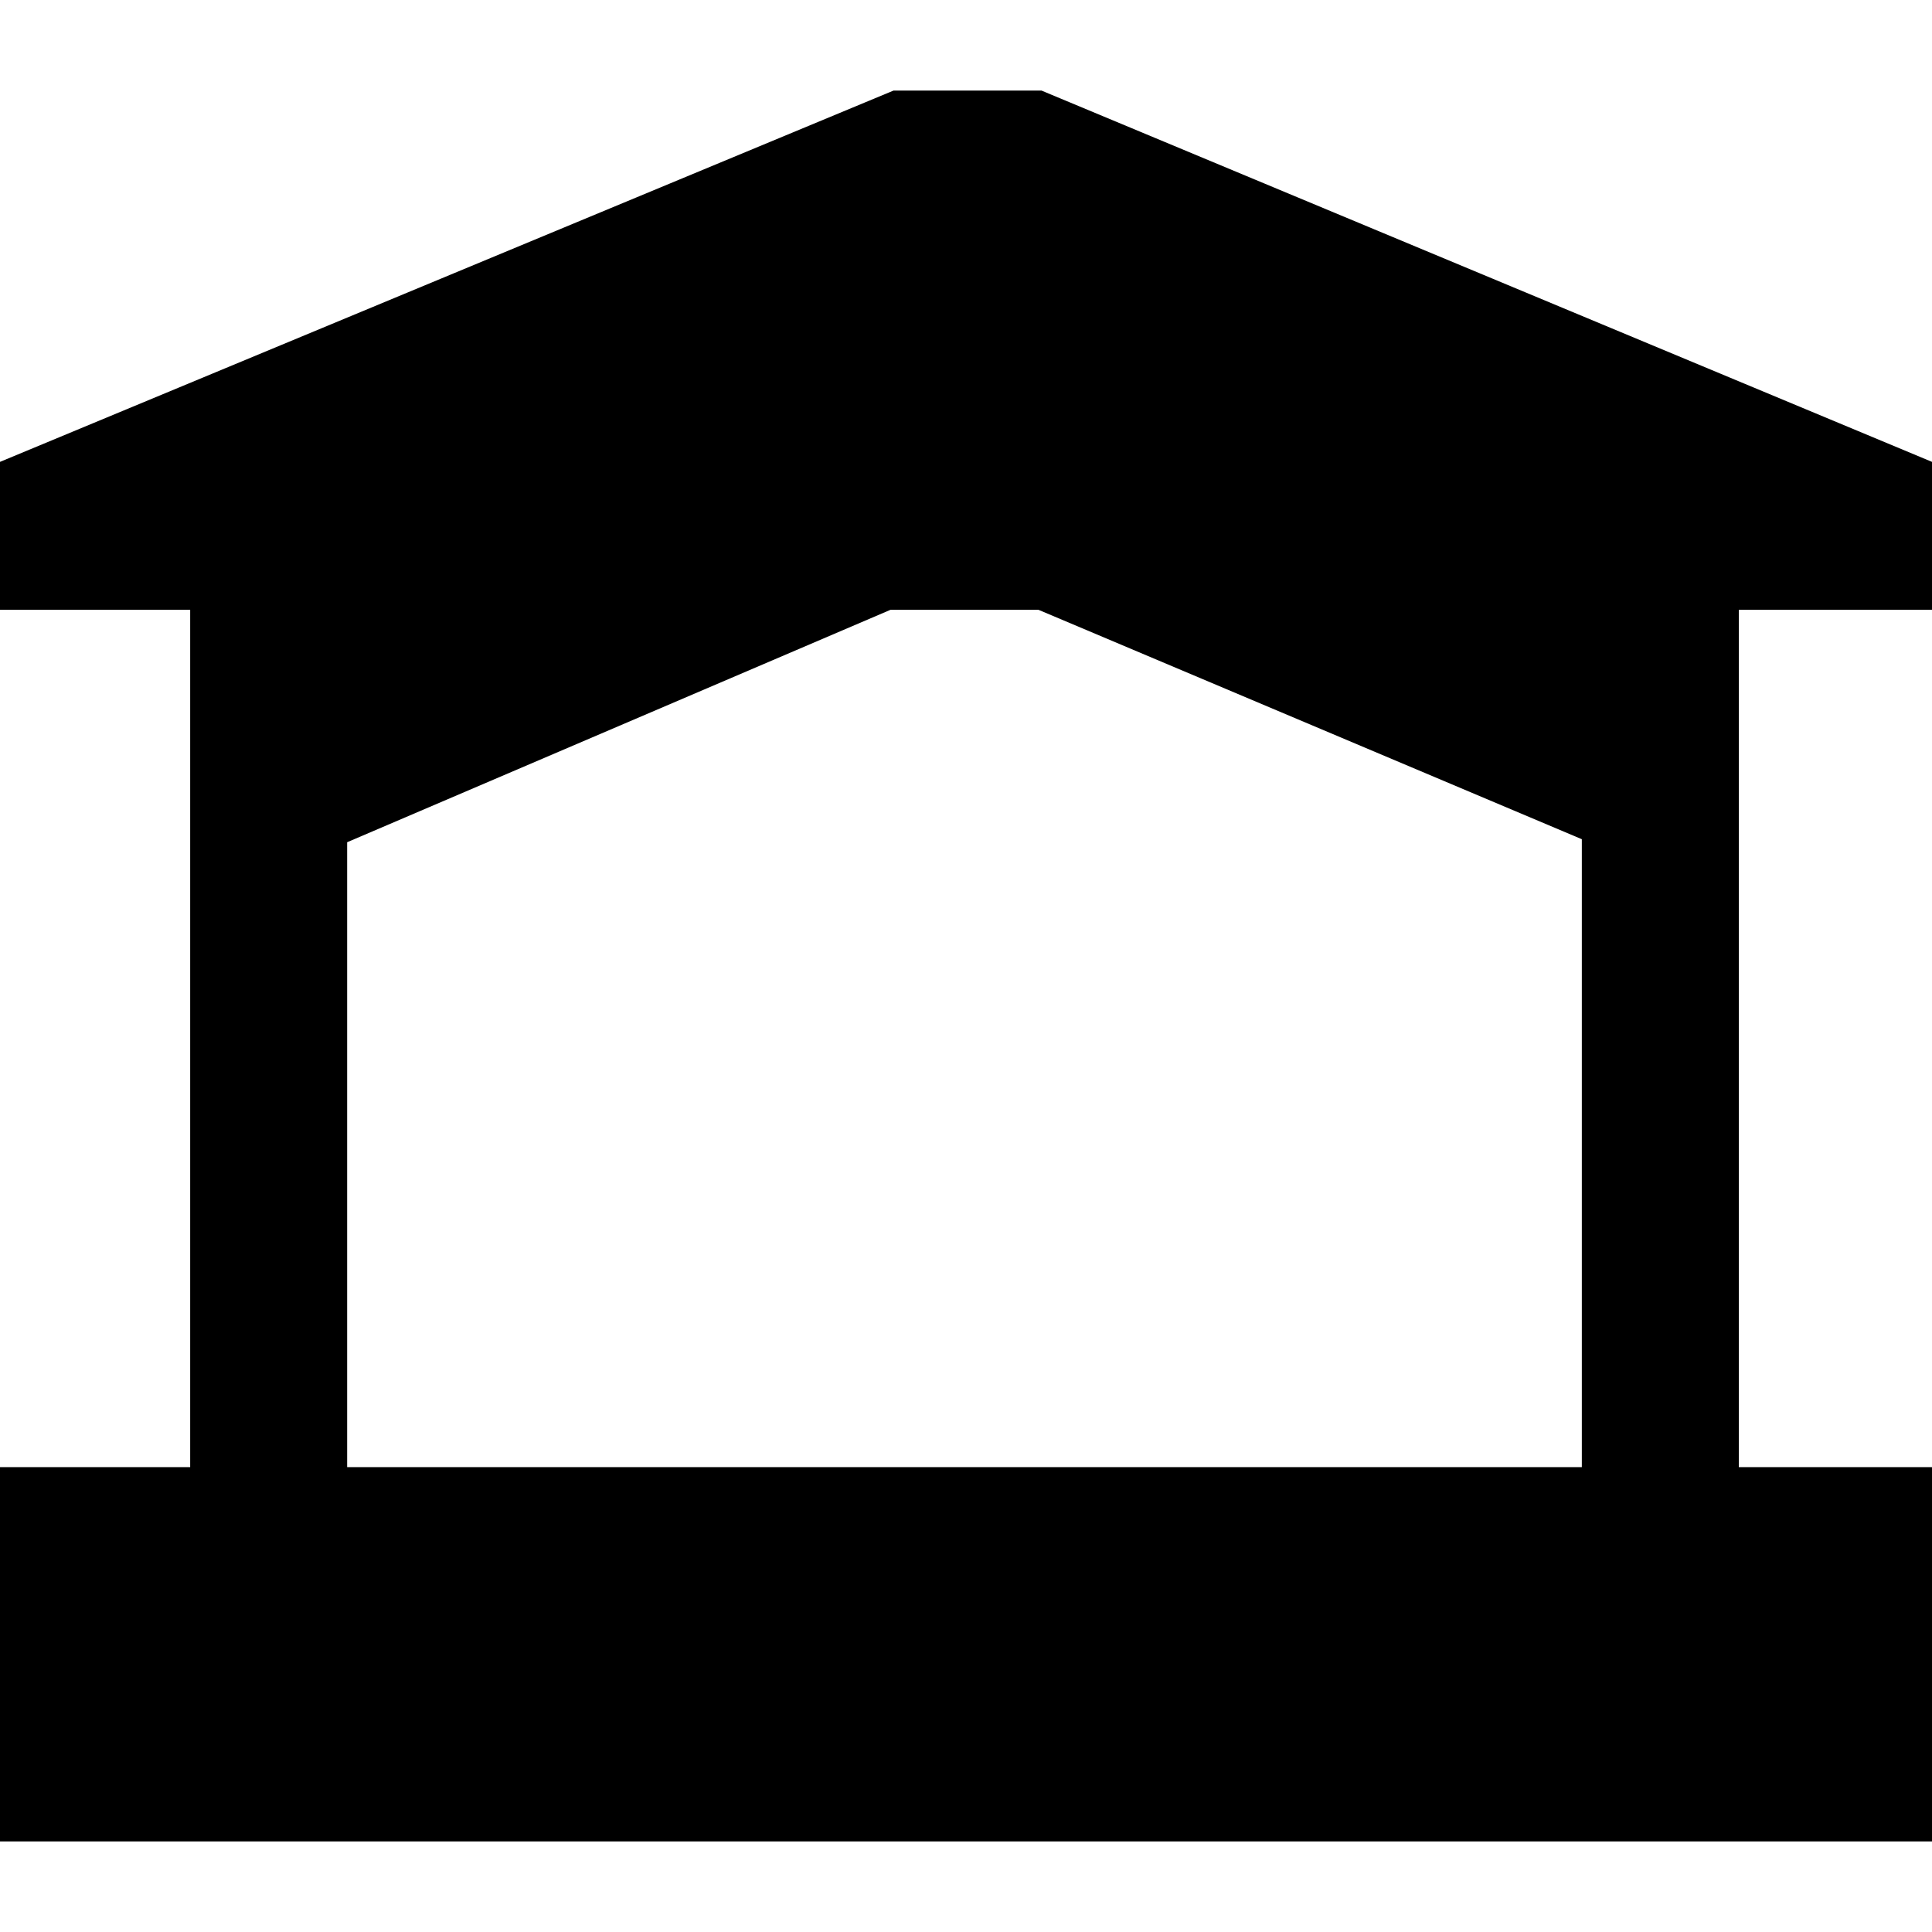
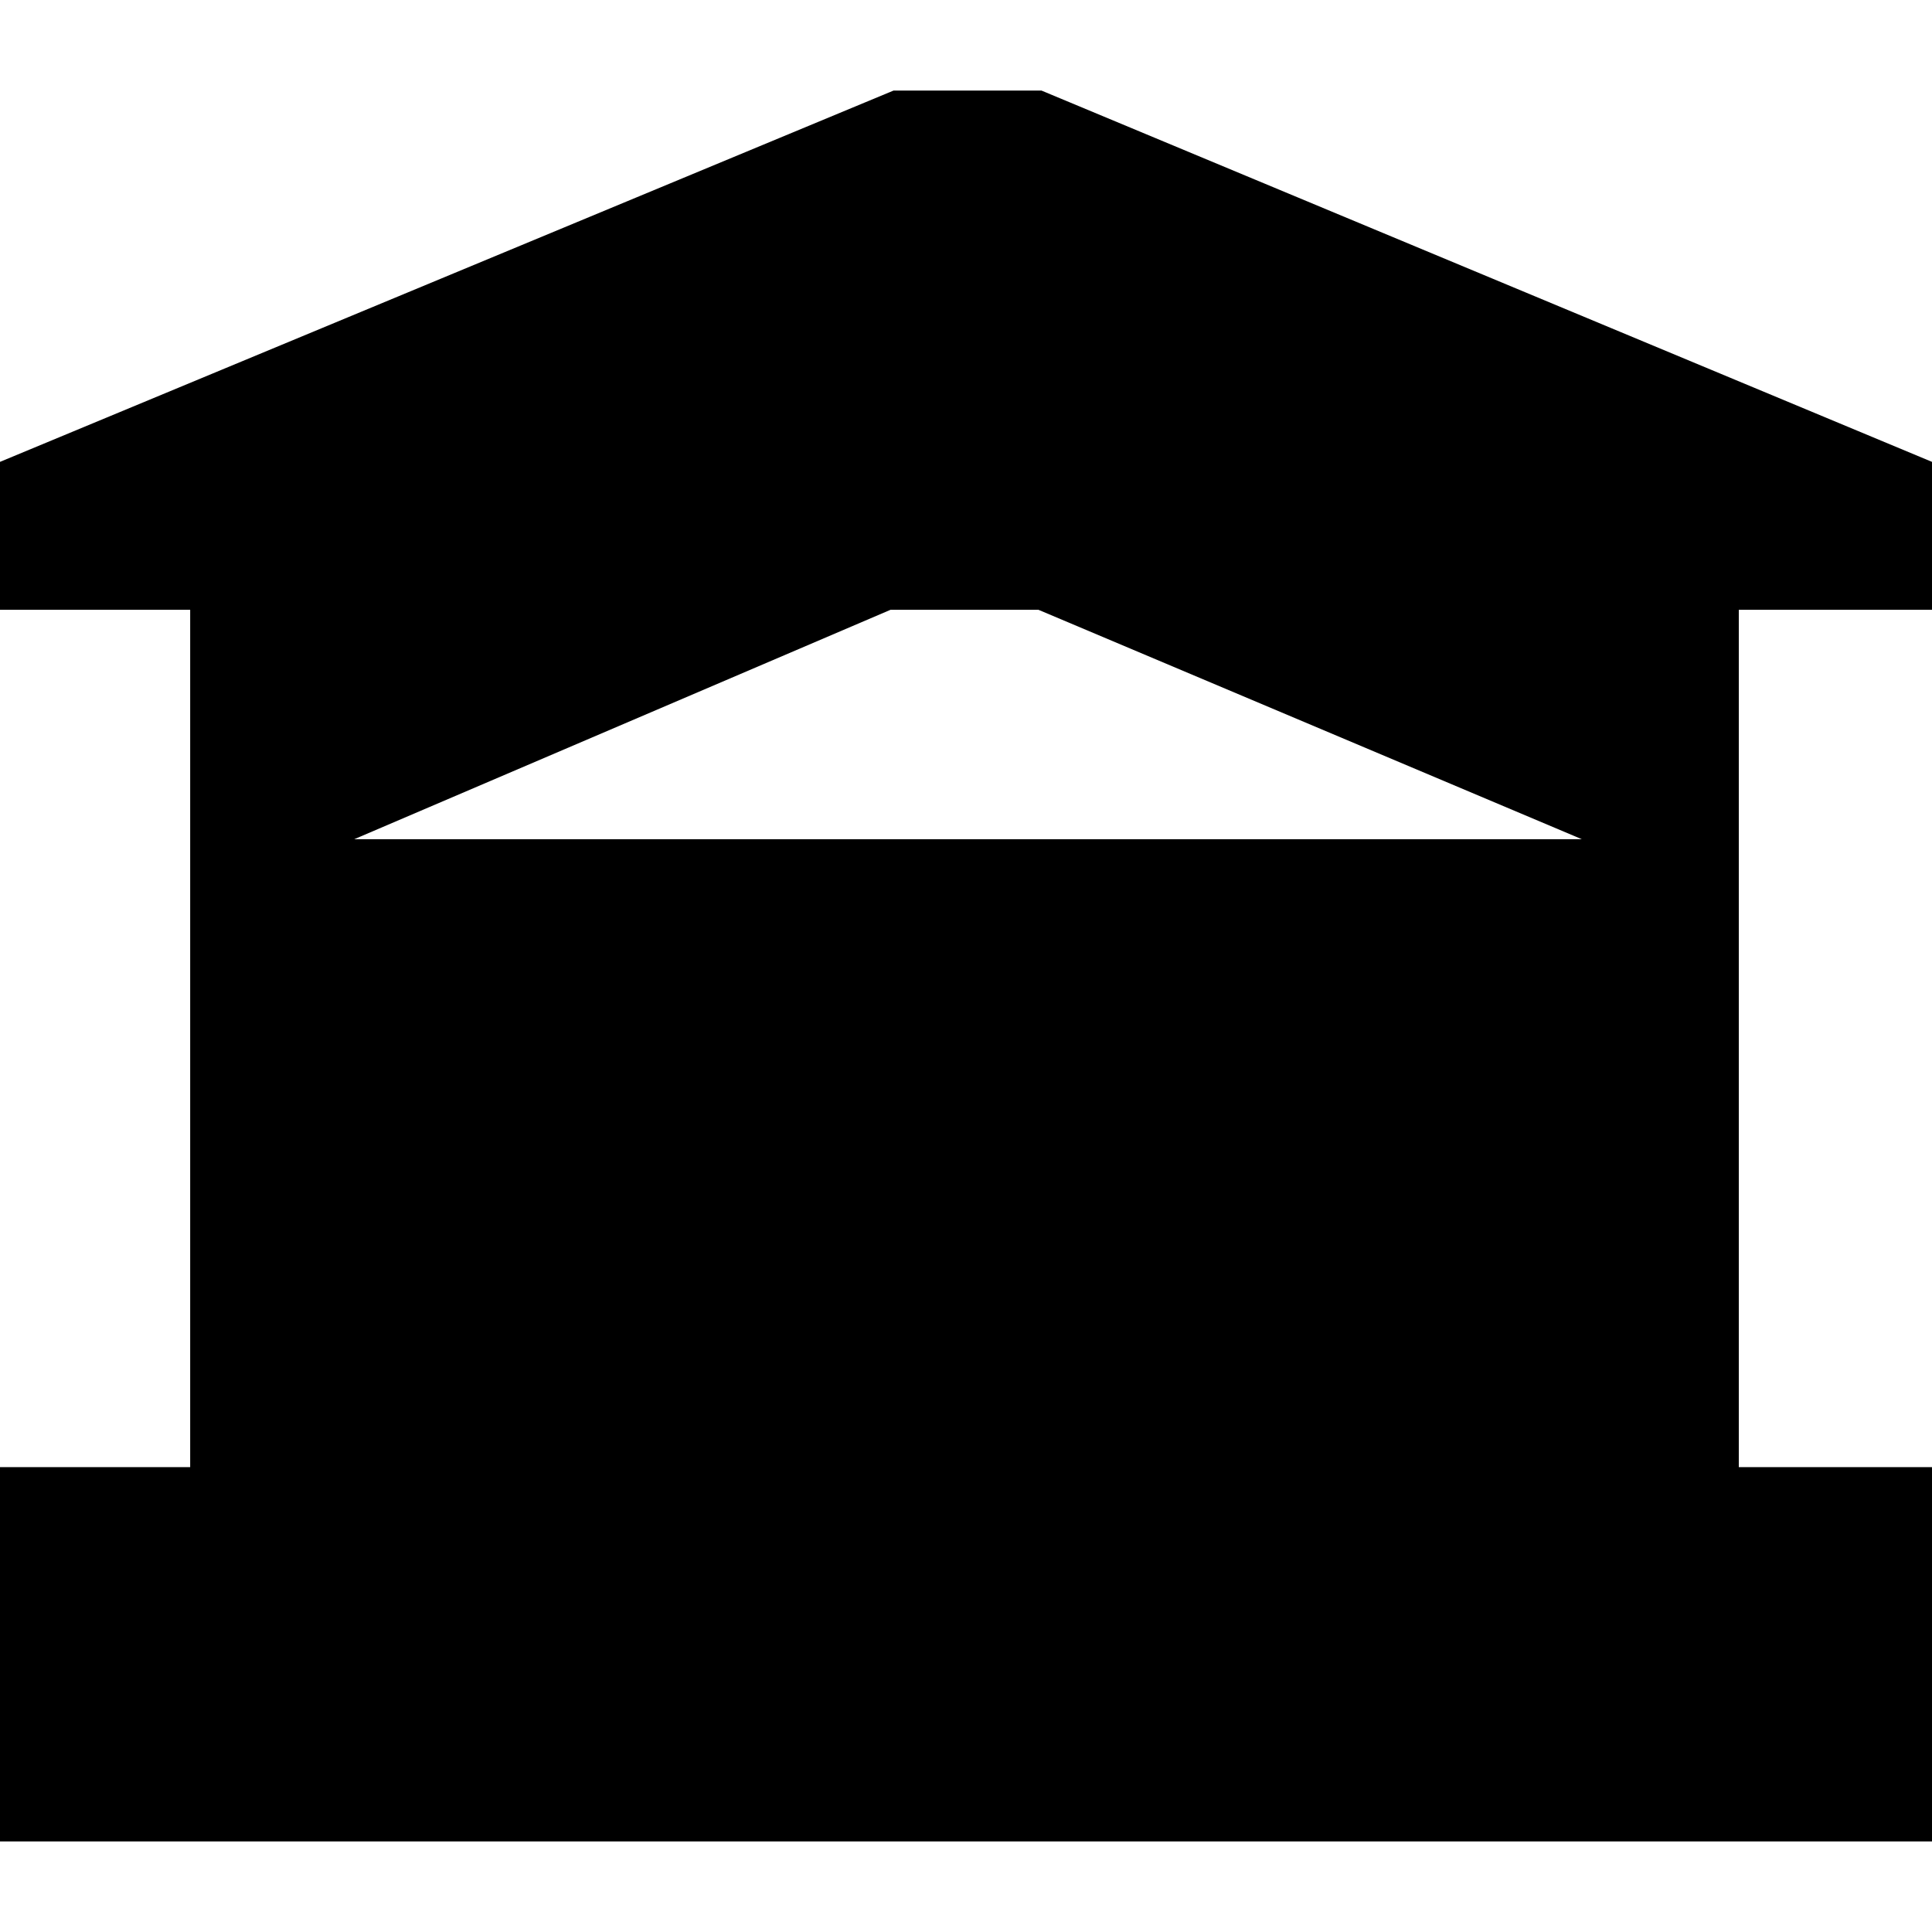
<svg xmlns="http://www.w3.org/2000/svg" width="64" height="64" viewBox="0 0 64 64">
-   <path d="M64 20.2v-4.9L34.5 3h-4.9L0 15.3v4.9h6.3v28.4H0V61h64V48.6h-6.4V20.2H64zM11.5 48.6V27.9l18-7.7h4.9l18 7.6v20.8H11.5z" />
+   <path d="M64 20.2v-4.9L34.5 3h-4.9L0 15.3v4.9h6.3v28.4H0V61h64V48.6h-6.4V20.2H64zM11.5 48.6V27.9l18-7.7h4.9l18 7.6H11.5z" />
</svg>